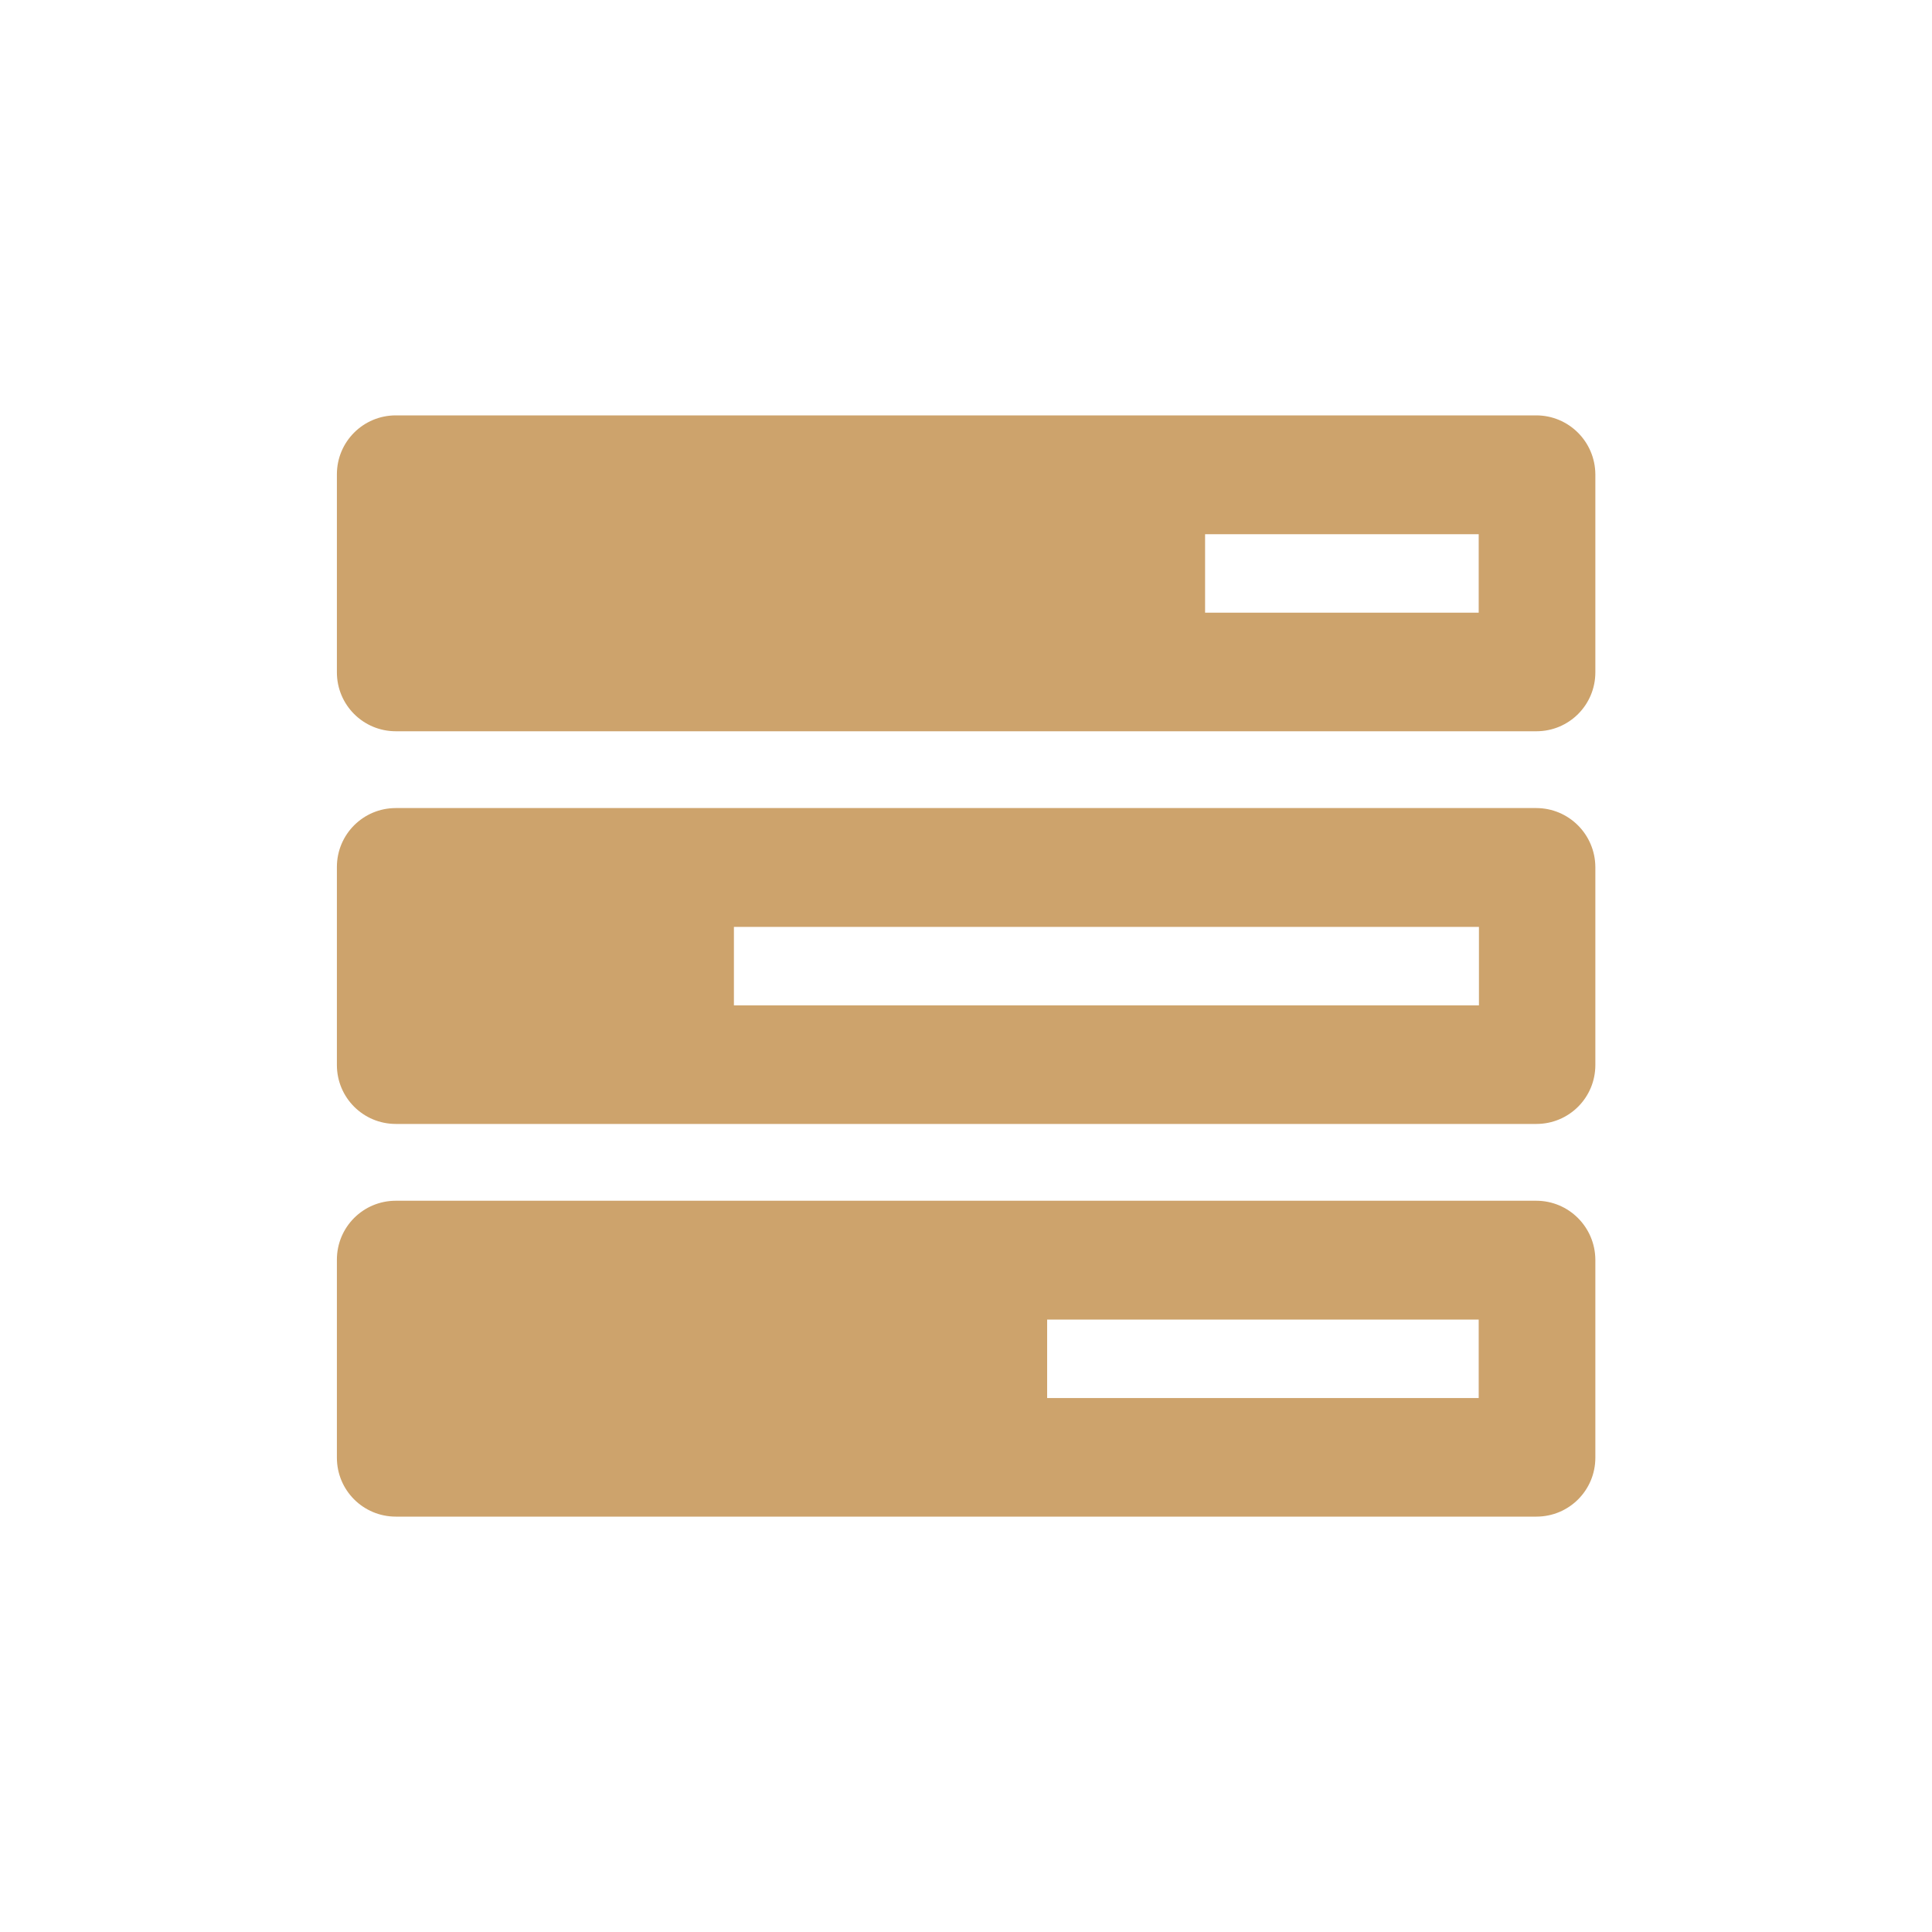
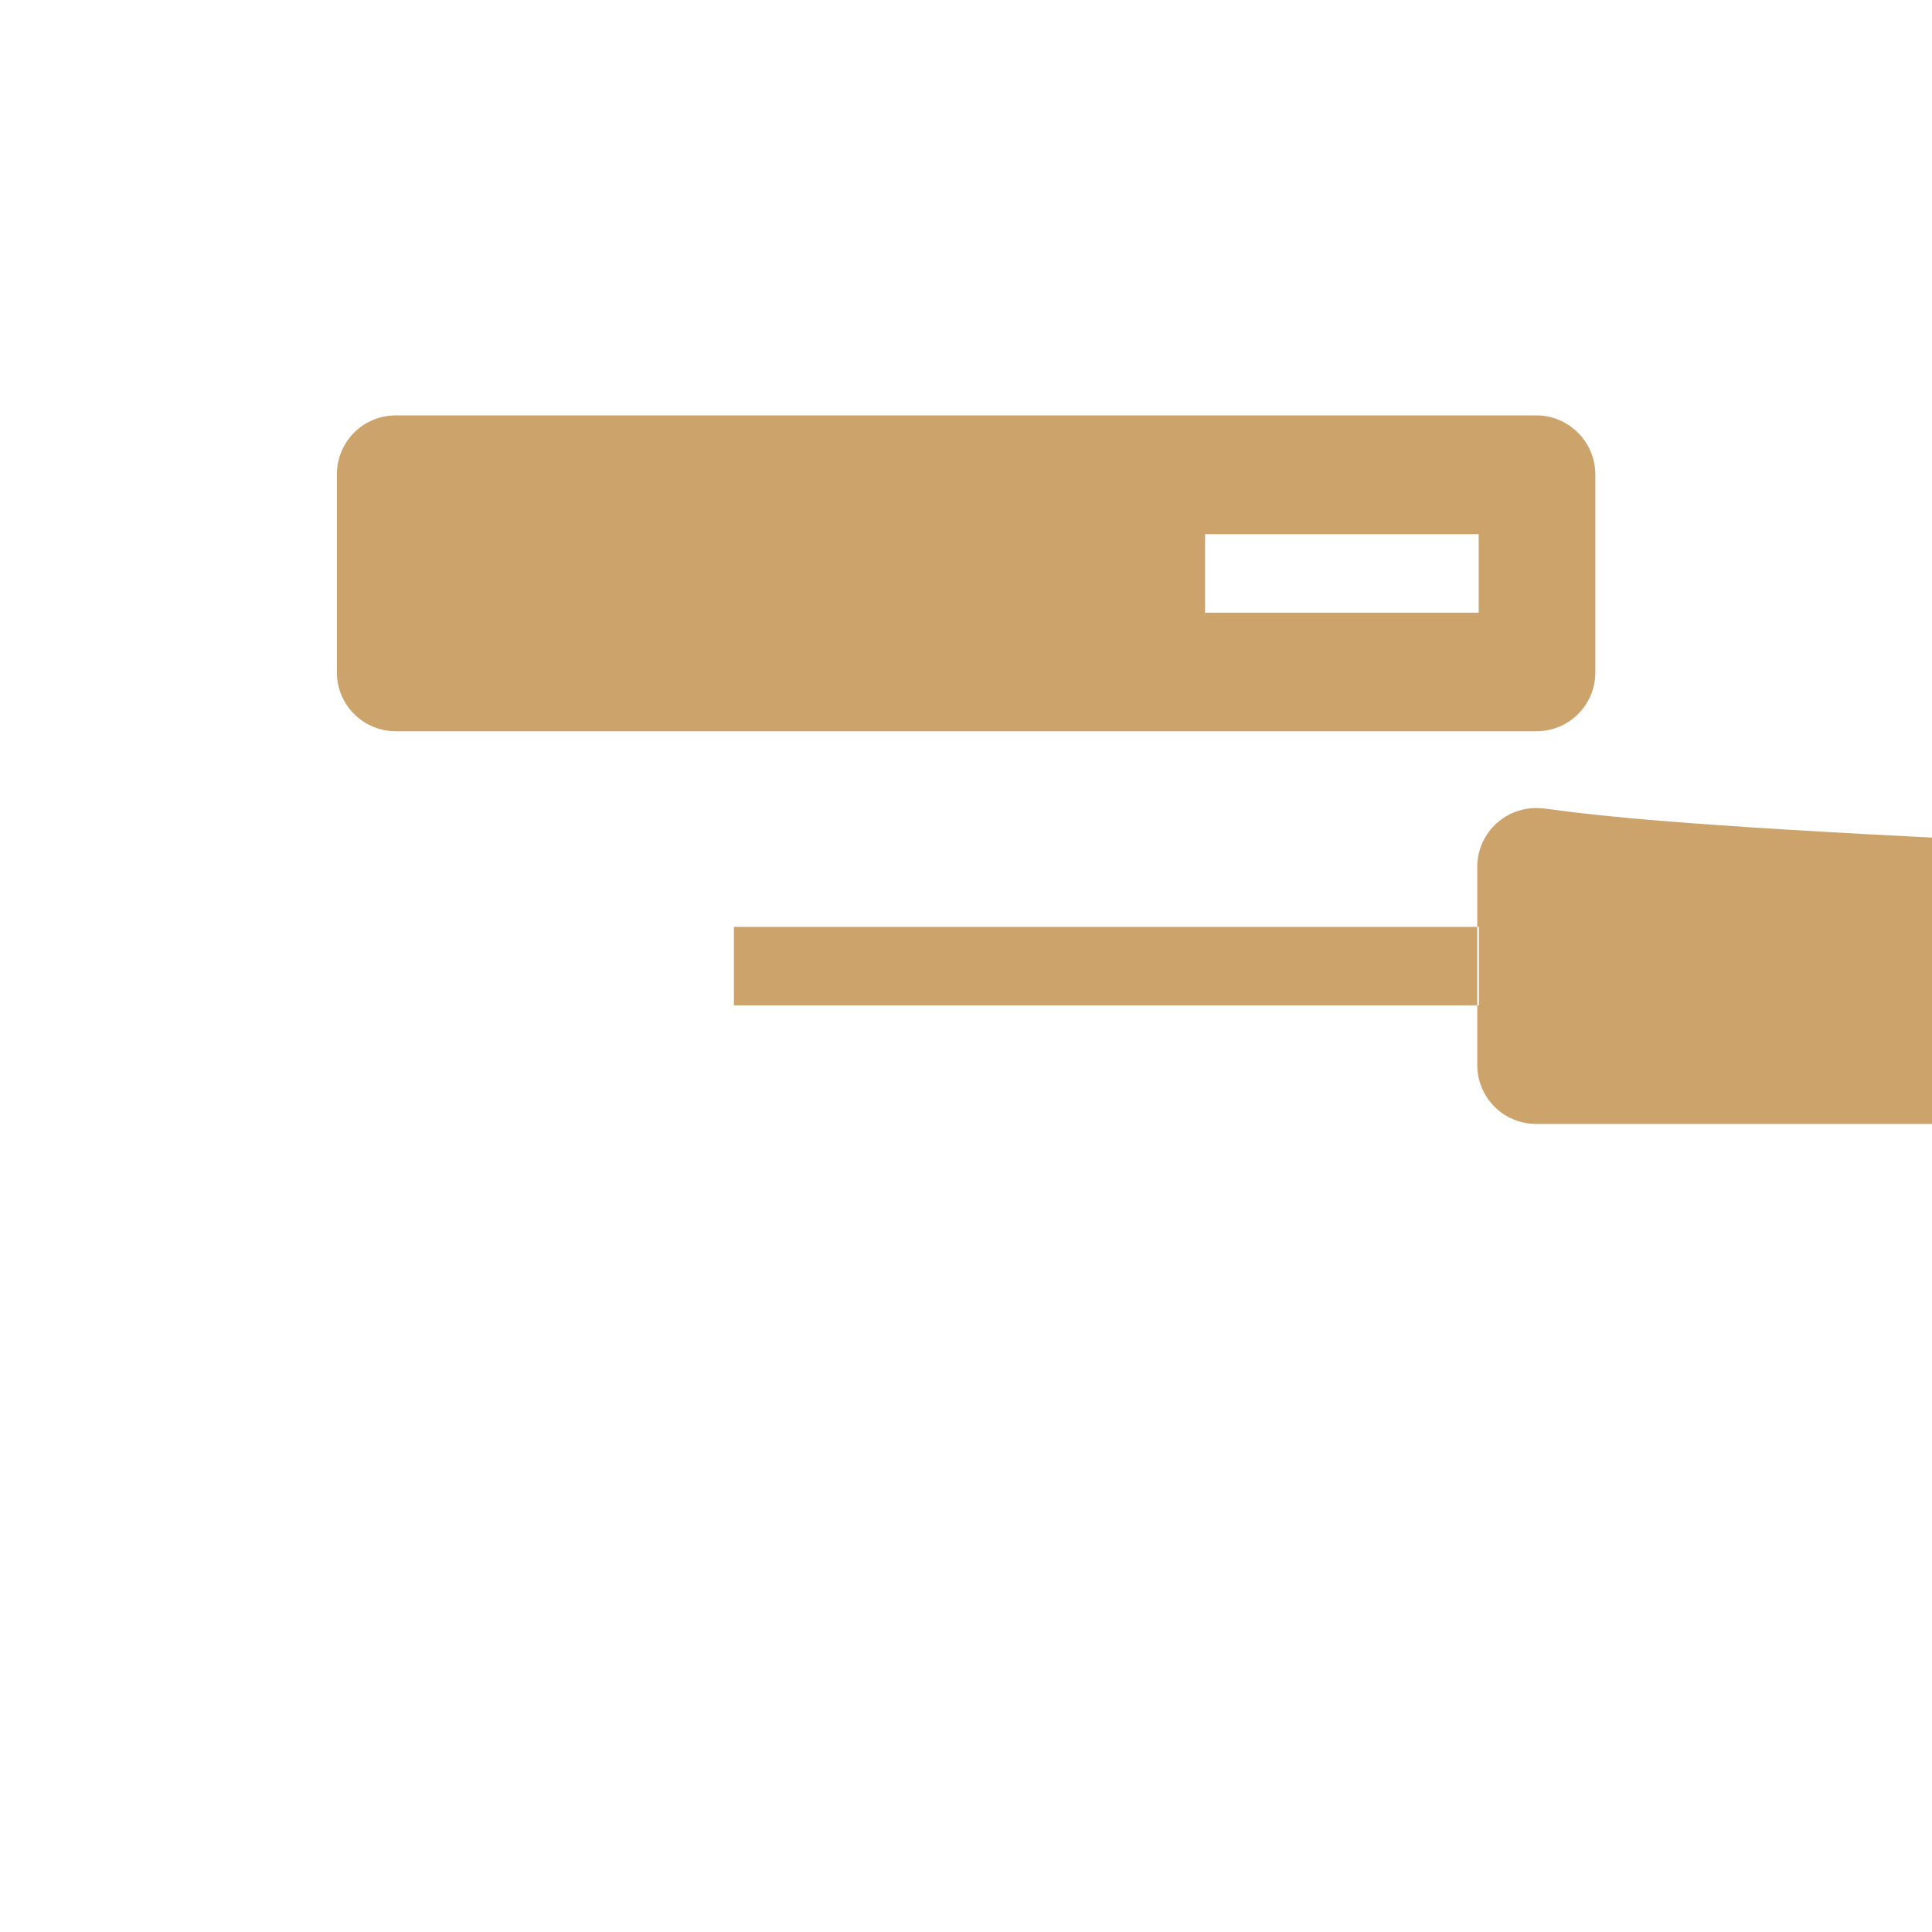
<svg xmlns="http://www.w3.org/2000/svg" version="1.1" id="Warstwa_1" x="0px" y="0px" viewBox="0 0 80 80" style="enable-background:new 0 0 80 80;" xml:space="preserve">
  <style type="text/css">
	.st0{fill-rule:evenodd;clip-rule:evenodd;fill:#CDA36C;}
	.st1{fill:#CDA36C;}
</style>
  <g>
-     <path class="st1" d="M63.61,49.72H16.39c-1.35,0-2.44,1.09-2.44,2.44v8.2c0,1.35,1.09,2.44,2.44,2.44h47.23   c1.35,0,2.44-1.09,2.44-2.44v-8.2C66.05,50.81,64.96,49.72,63.61,49.72z M61.23,57.89H43.36v-3.25h17.87V57.89z" />
-     <path class="st1" d="M63.61,33.46H16.39c-1.35,0-2.44,1.09-2.44,2.44v8.2c0,1.35,1.09,2.44,2.44,2.44h47.23   c1.35,0,2.44-1.09,2.44-2.44v-8.2C66.05,34.55,64.96,33.46,63.61,33.46z M61.23,41.63H30.39v-3.25h30.85V41.63z" />
+     <path class="st1" d="M63.61,33.46c-1.35,0-2.44,1.09-2.44,2.44v8.2c0,1.35,1.09,2.44,2.44,2.44h47.23   c1.35,0,2.44-1.09,2.44-2.44v-8.2C66.05,34.55,64.96,33.46,63.61,33.46z M61.23,41.63H30.39v-3.25h30.85V41.63z" />
    <path class="st1" d="M63.61,17.2H16.39c-1.35,0-2.44,1.09-2.44,2.44v8.2c0,1.35,1.09,2.44,2.44,2.44h47.23   c1.35,0,2.44-1.09,2.44-2.44v-8.2C66.05,18.29,64.96,17.2,63.61,17.2z M61.23,25.37H49.9v-3.25h11.33V25.37z" />
  </g>
</svg>